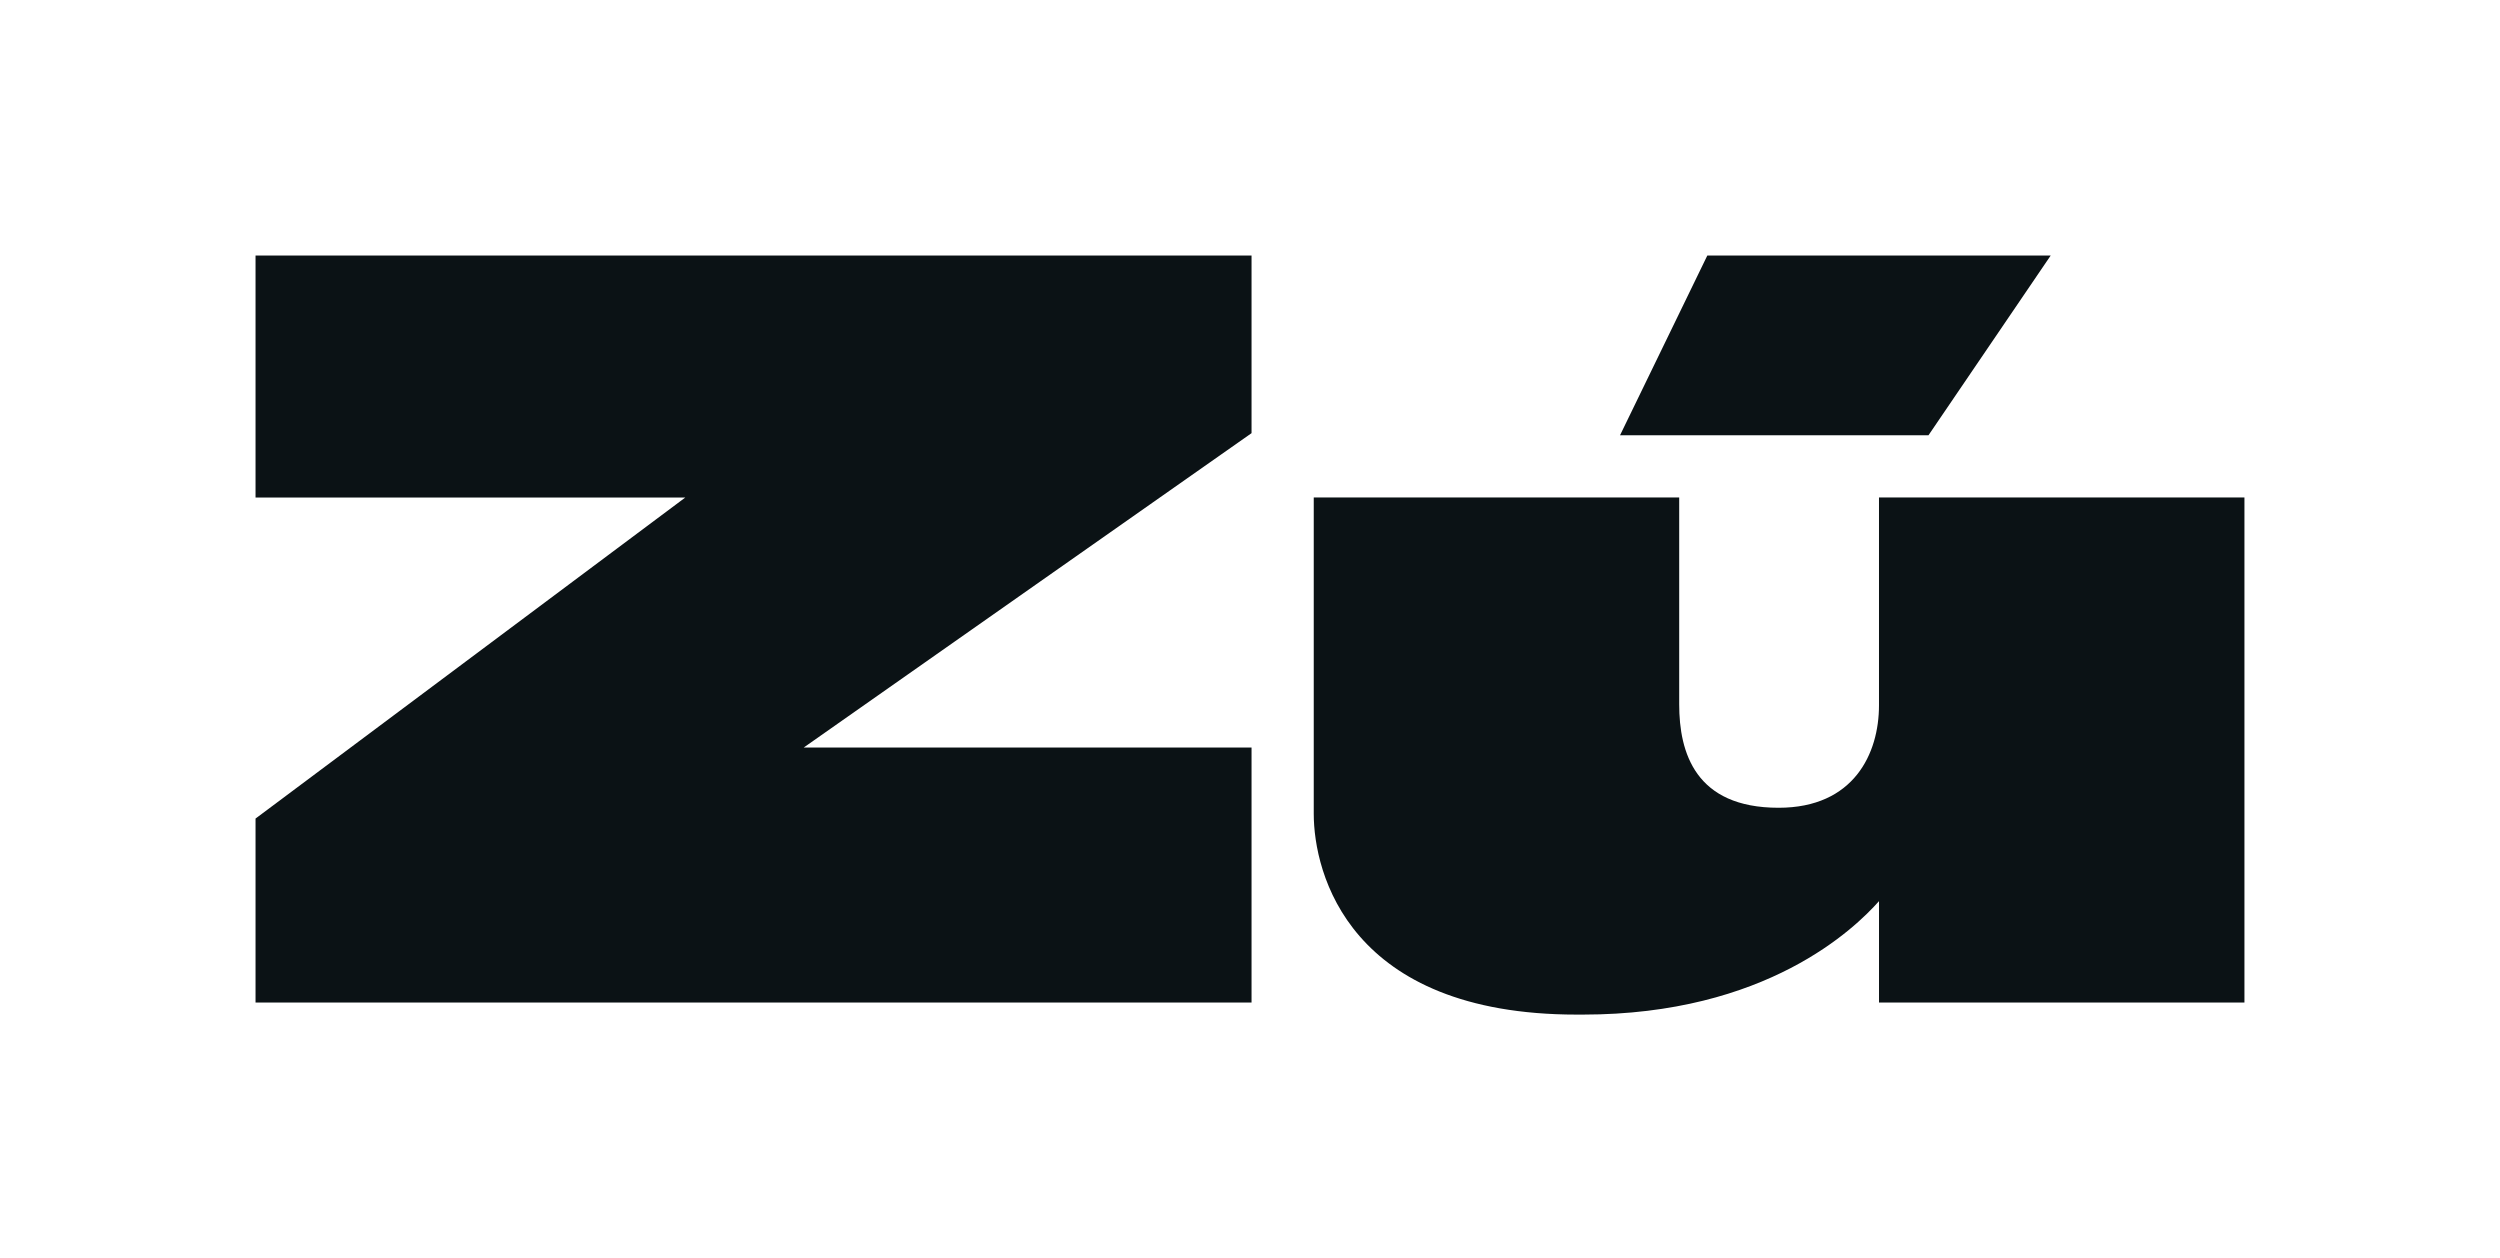
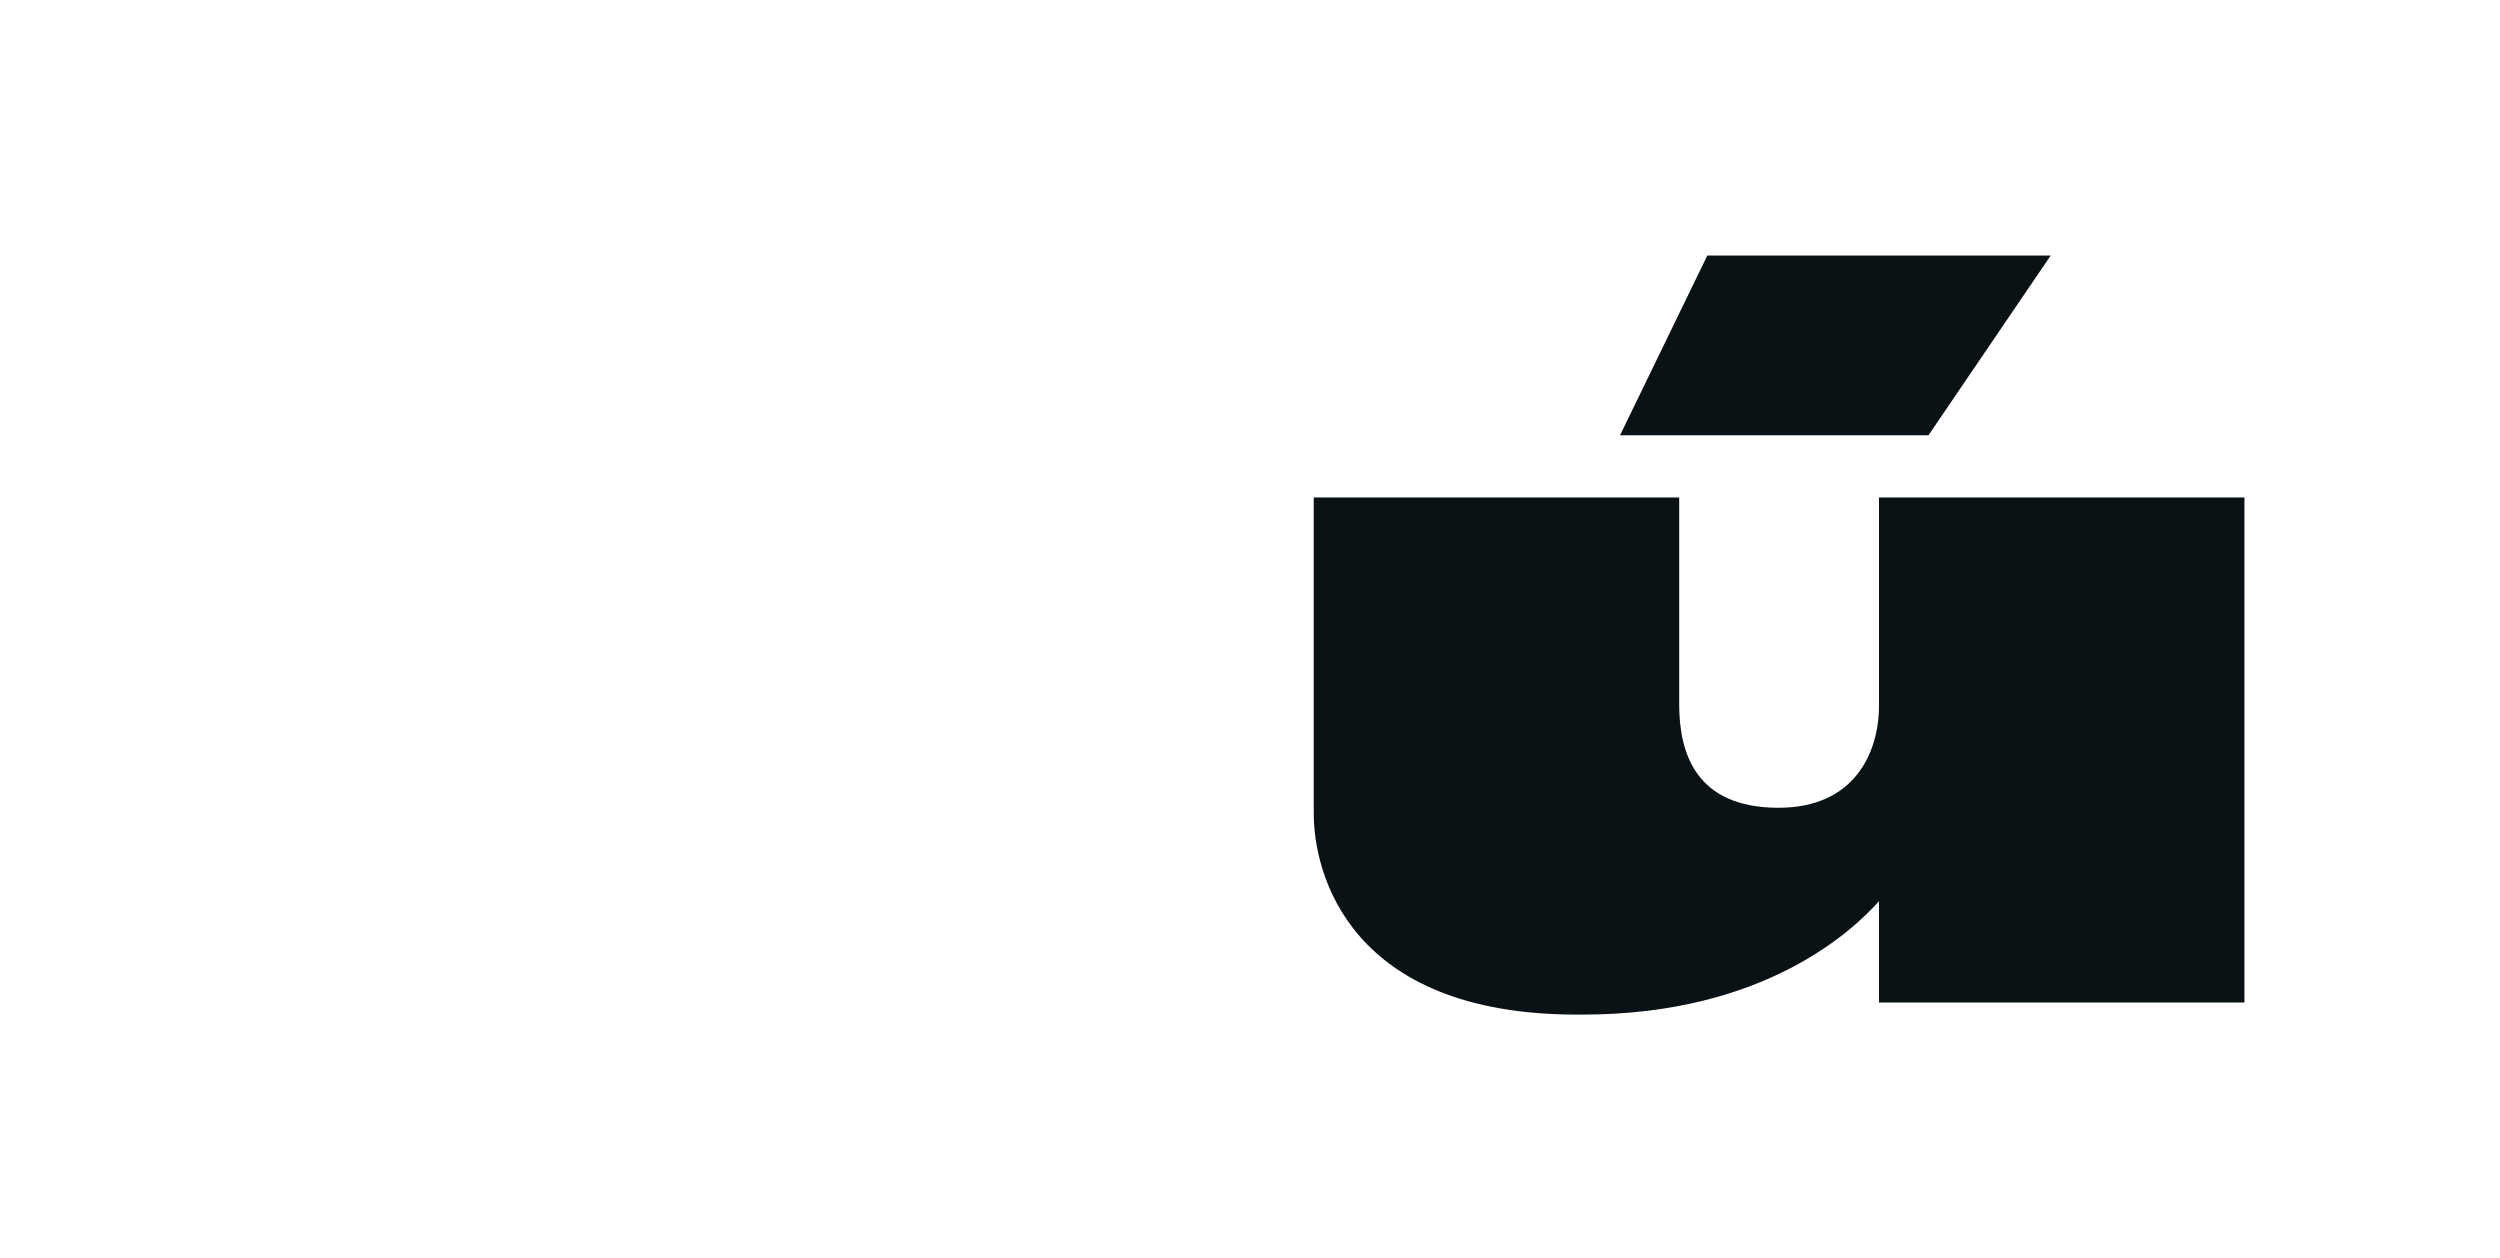
<svg xmlns="http://www.w3.org/2000/svg" id="Layer_1" viewBox="0 0 1200.5 604.14">
  <defs>
    <style>.cls-1{fill:#0b1215;stroke-width:0px;}</style>
  </defs>
-   <polygon class="cls-1" points="600.99 122.71 600.99 208 385.95 358.96 600.99 358.96 600.99 481.42 122.71 481.42 122.71 393.07 329.07 238.91 122.71 238.91 122.71 122.71 600.99 122.71" />
  <path class="cls-1" d="M819.85,122.71h164.89l-58.68,86.3h-148.12l41.91-86.3h0ZM1077.79,481.42h-175.49v-48.69c-11.58,13.02-54,54.48-142.23,54.48h-2.9c-109.44,0-126.31-67.98-126.31-96.43v-151.89h175.49v99.34c0,23.14,7.71,49.66,47.73,49.66,36.16,0,48.21-26.04,48.21-49.18v-99.82h175.49v242.53h0Z" />
</svg>